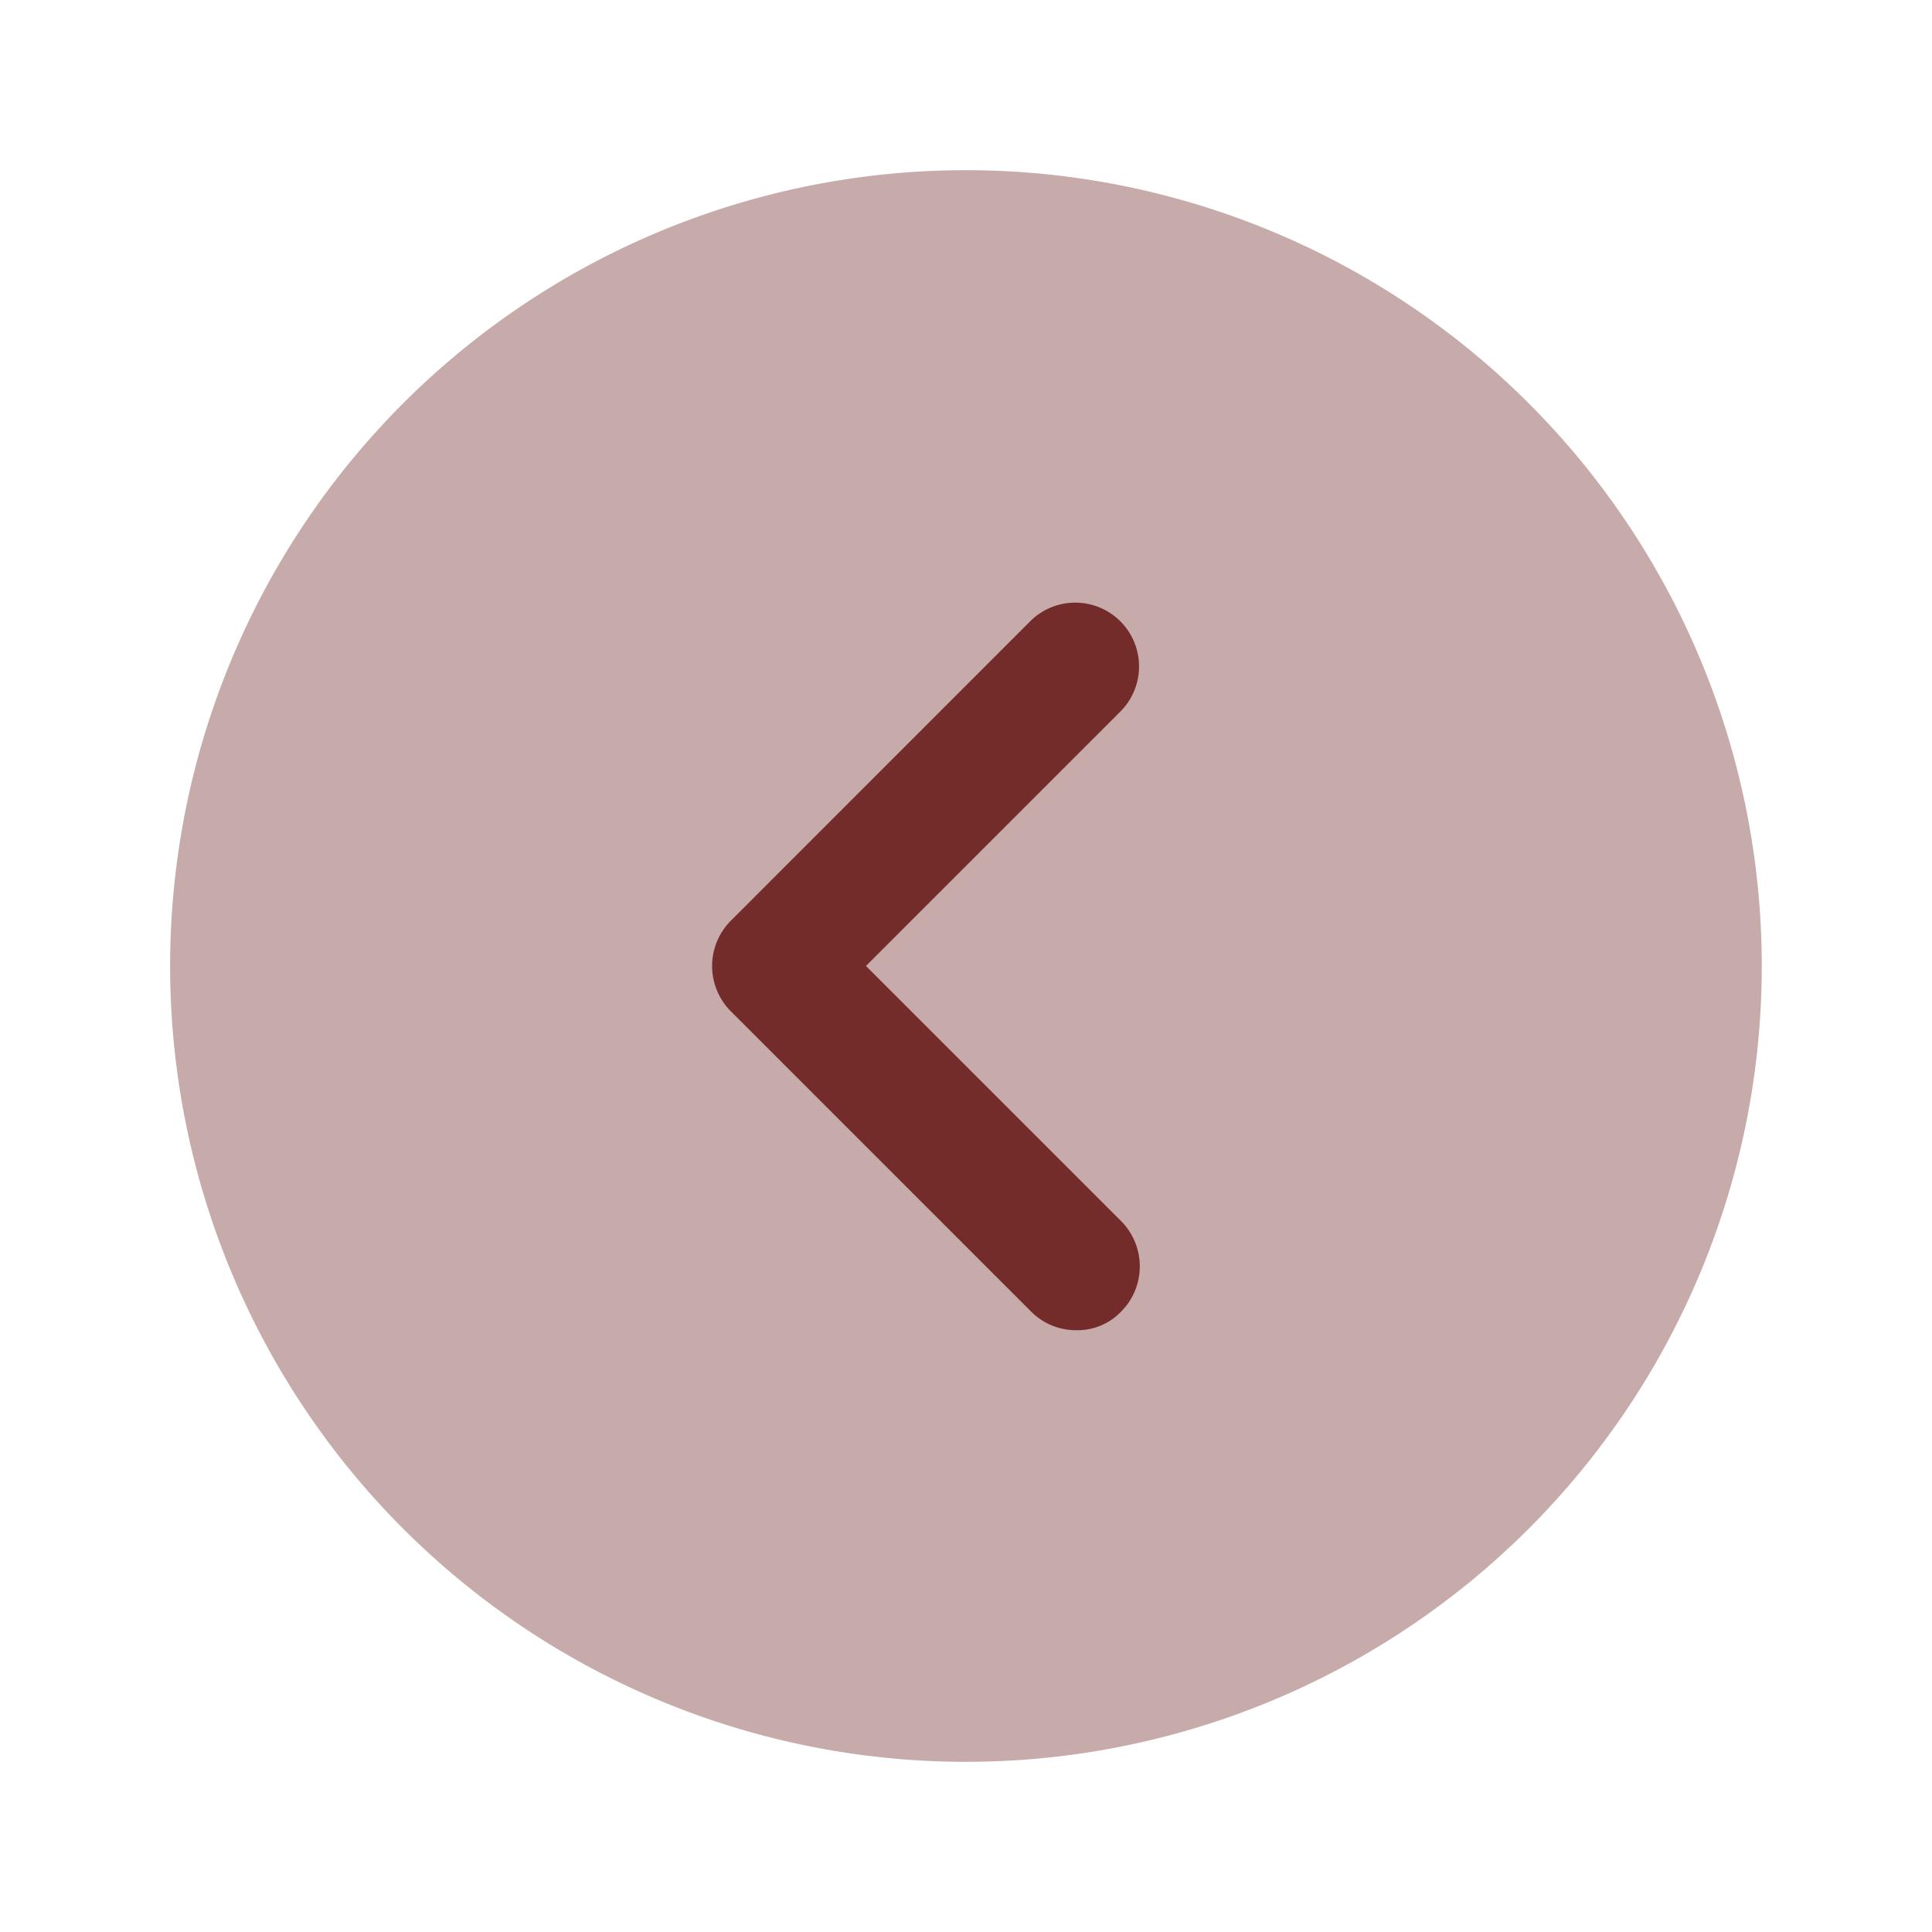
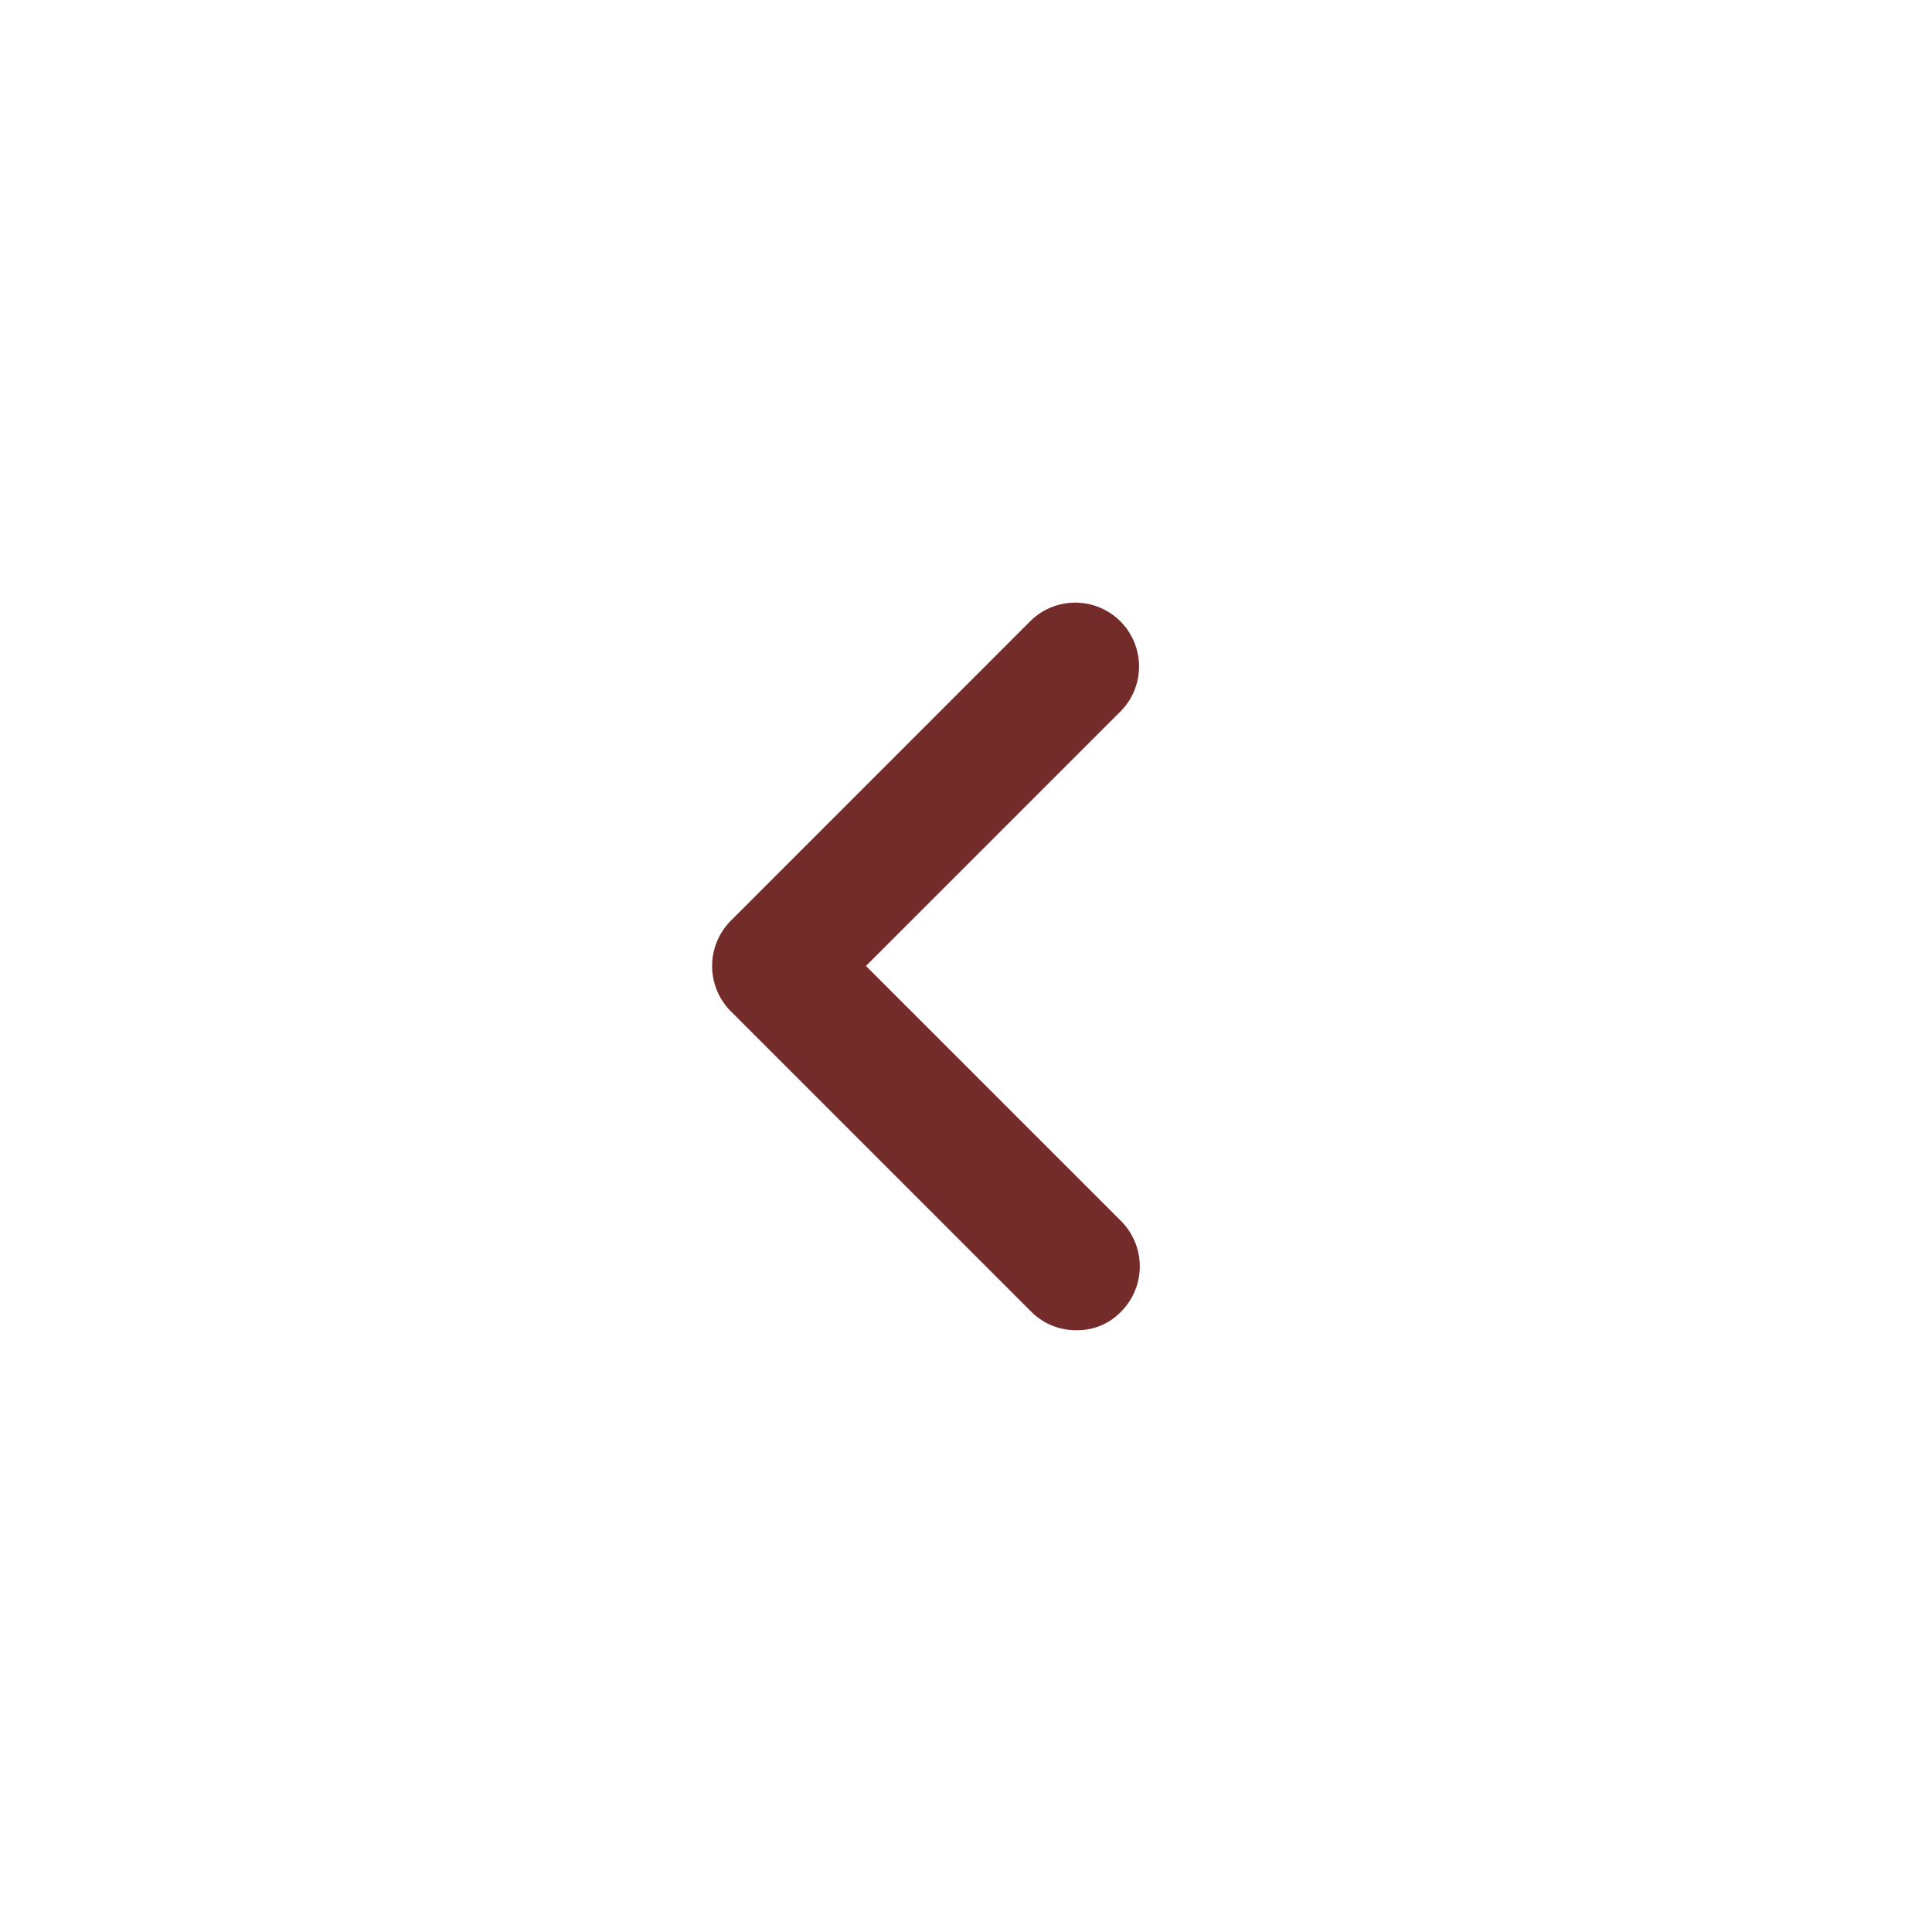
<svg xmlns="http://www.w3.org/2000/svg" width="35" height="35" viewBox="0 0 35 35">
  <g id="arrow_left_circle" transform="translate(-690 -2849)">
    <g id="arrow-circle-left_bulk" data-name="arrow-circle-left/bulk" transform="translate(690 2849)">
      <g id="vuesax_bulk_arrow-circle-left" data-name="vuesax/bulk/arrow-circle-left">
        <g id="arrow-circle-left">
-           <path id="Vector" d="M28.833,14.417A14.417,14.417,0,1,1,14.417,0,14.417,14.417,0,0,1,28.833,14.417Z" transform="translate(3.083 3.083)" fill="#742c2b" opacity="0.4" />
          <path id="Vector-2" data-name="Vector" d="M6.594,13.193a1.144,1.144,0,0,1-.817-.339L.335,7.412a1.163,1.163,0,0,1,0-1.634L5.777.335A1.156,1.156,0,0,1,7.412,1.969L2.787,6.594l4.625,4.625a1.163,1.163,0,0,1,0,1.634A1.094,1.094,0,0,1,6.594,13.193Z" transform="translate(12.901 10.905)" fill="#742c2b" />
          <path id="Vector-3" data-name="Vector" d="M0,0H35V35H0Z" fill="none" opacity="0" />
        </g>
      </g>
    </g>
  </g>
</svg>